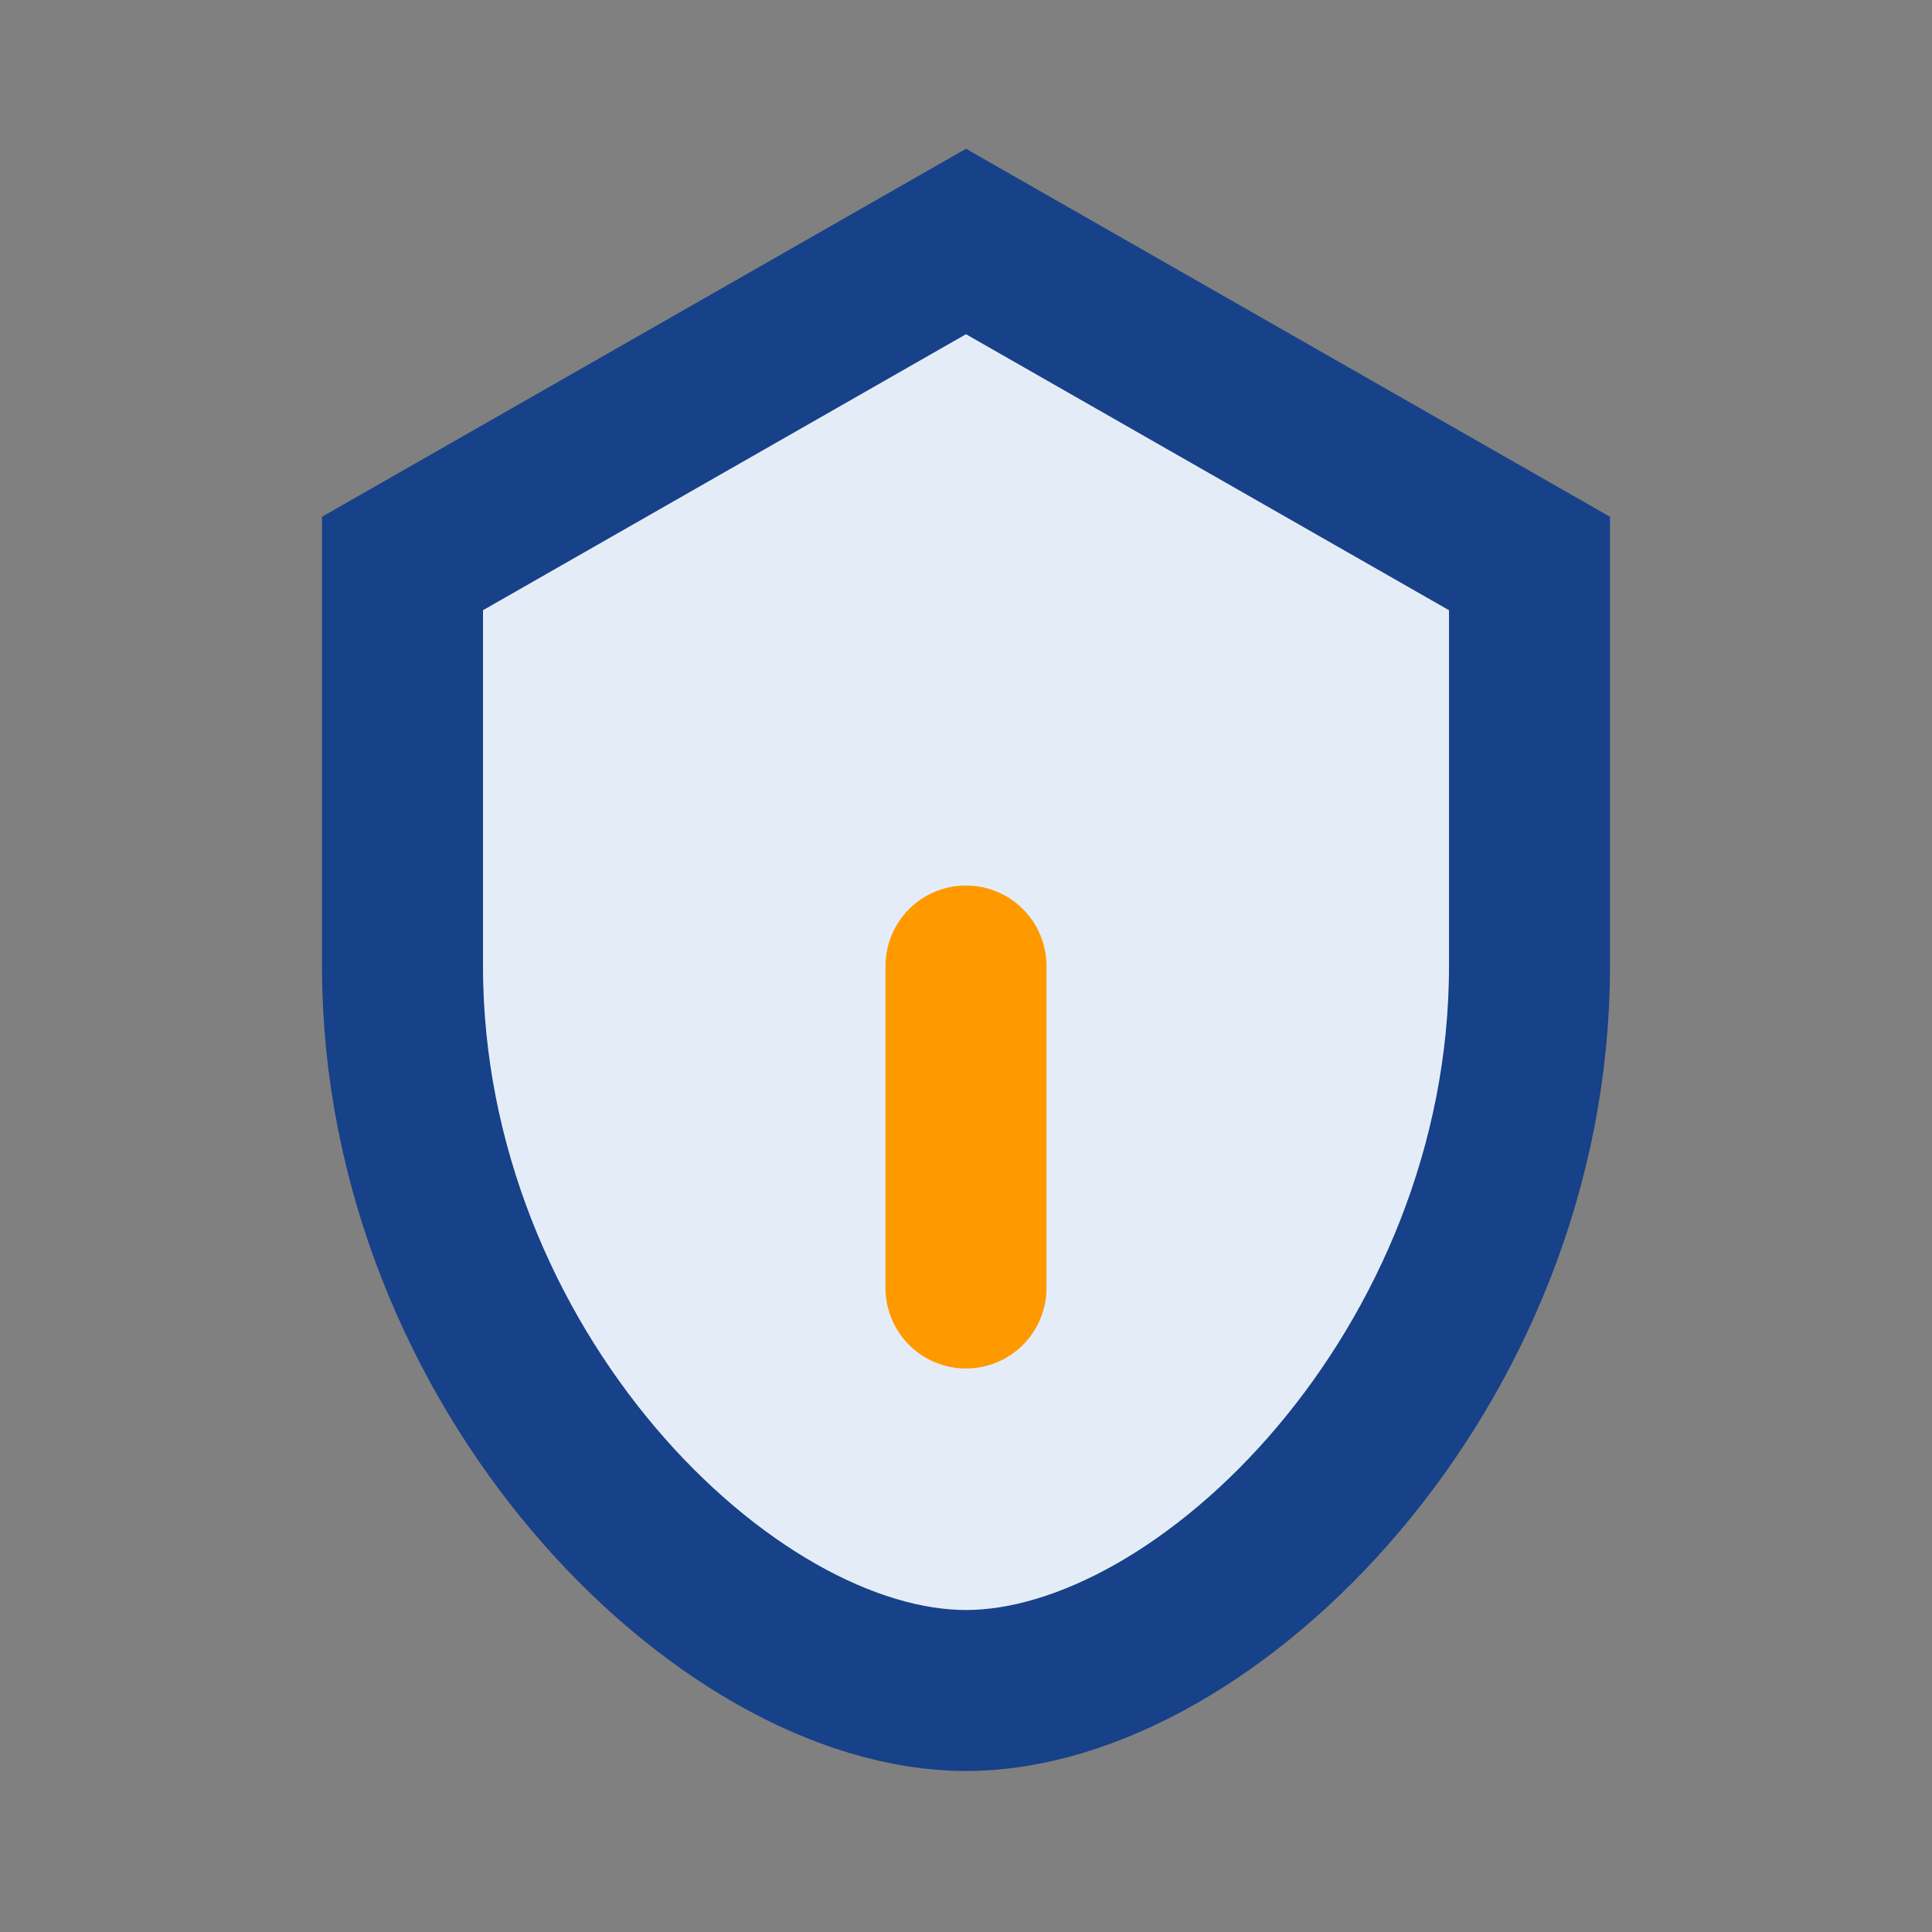
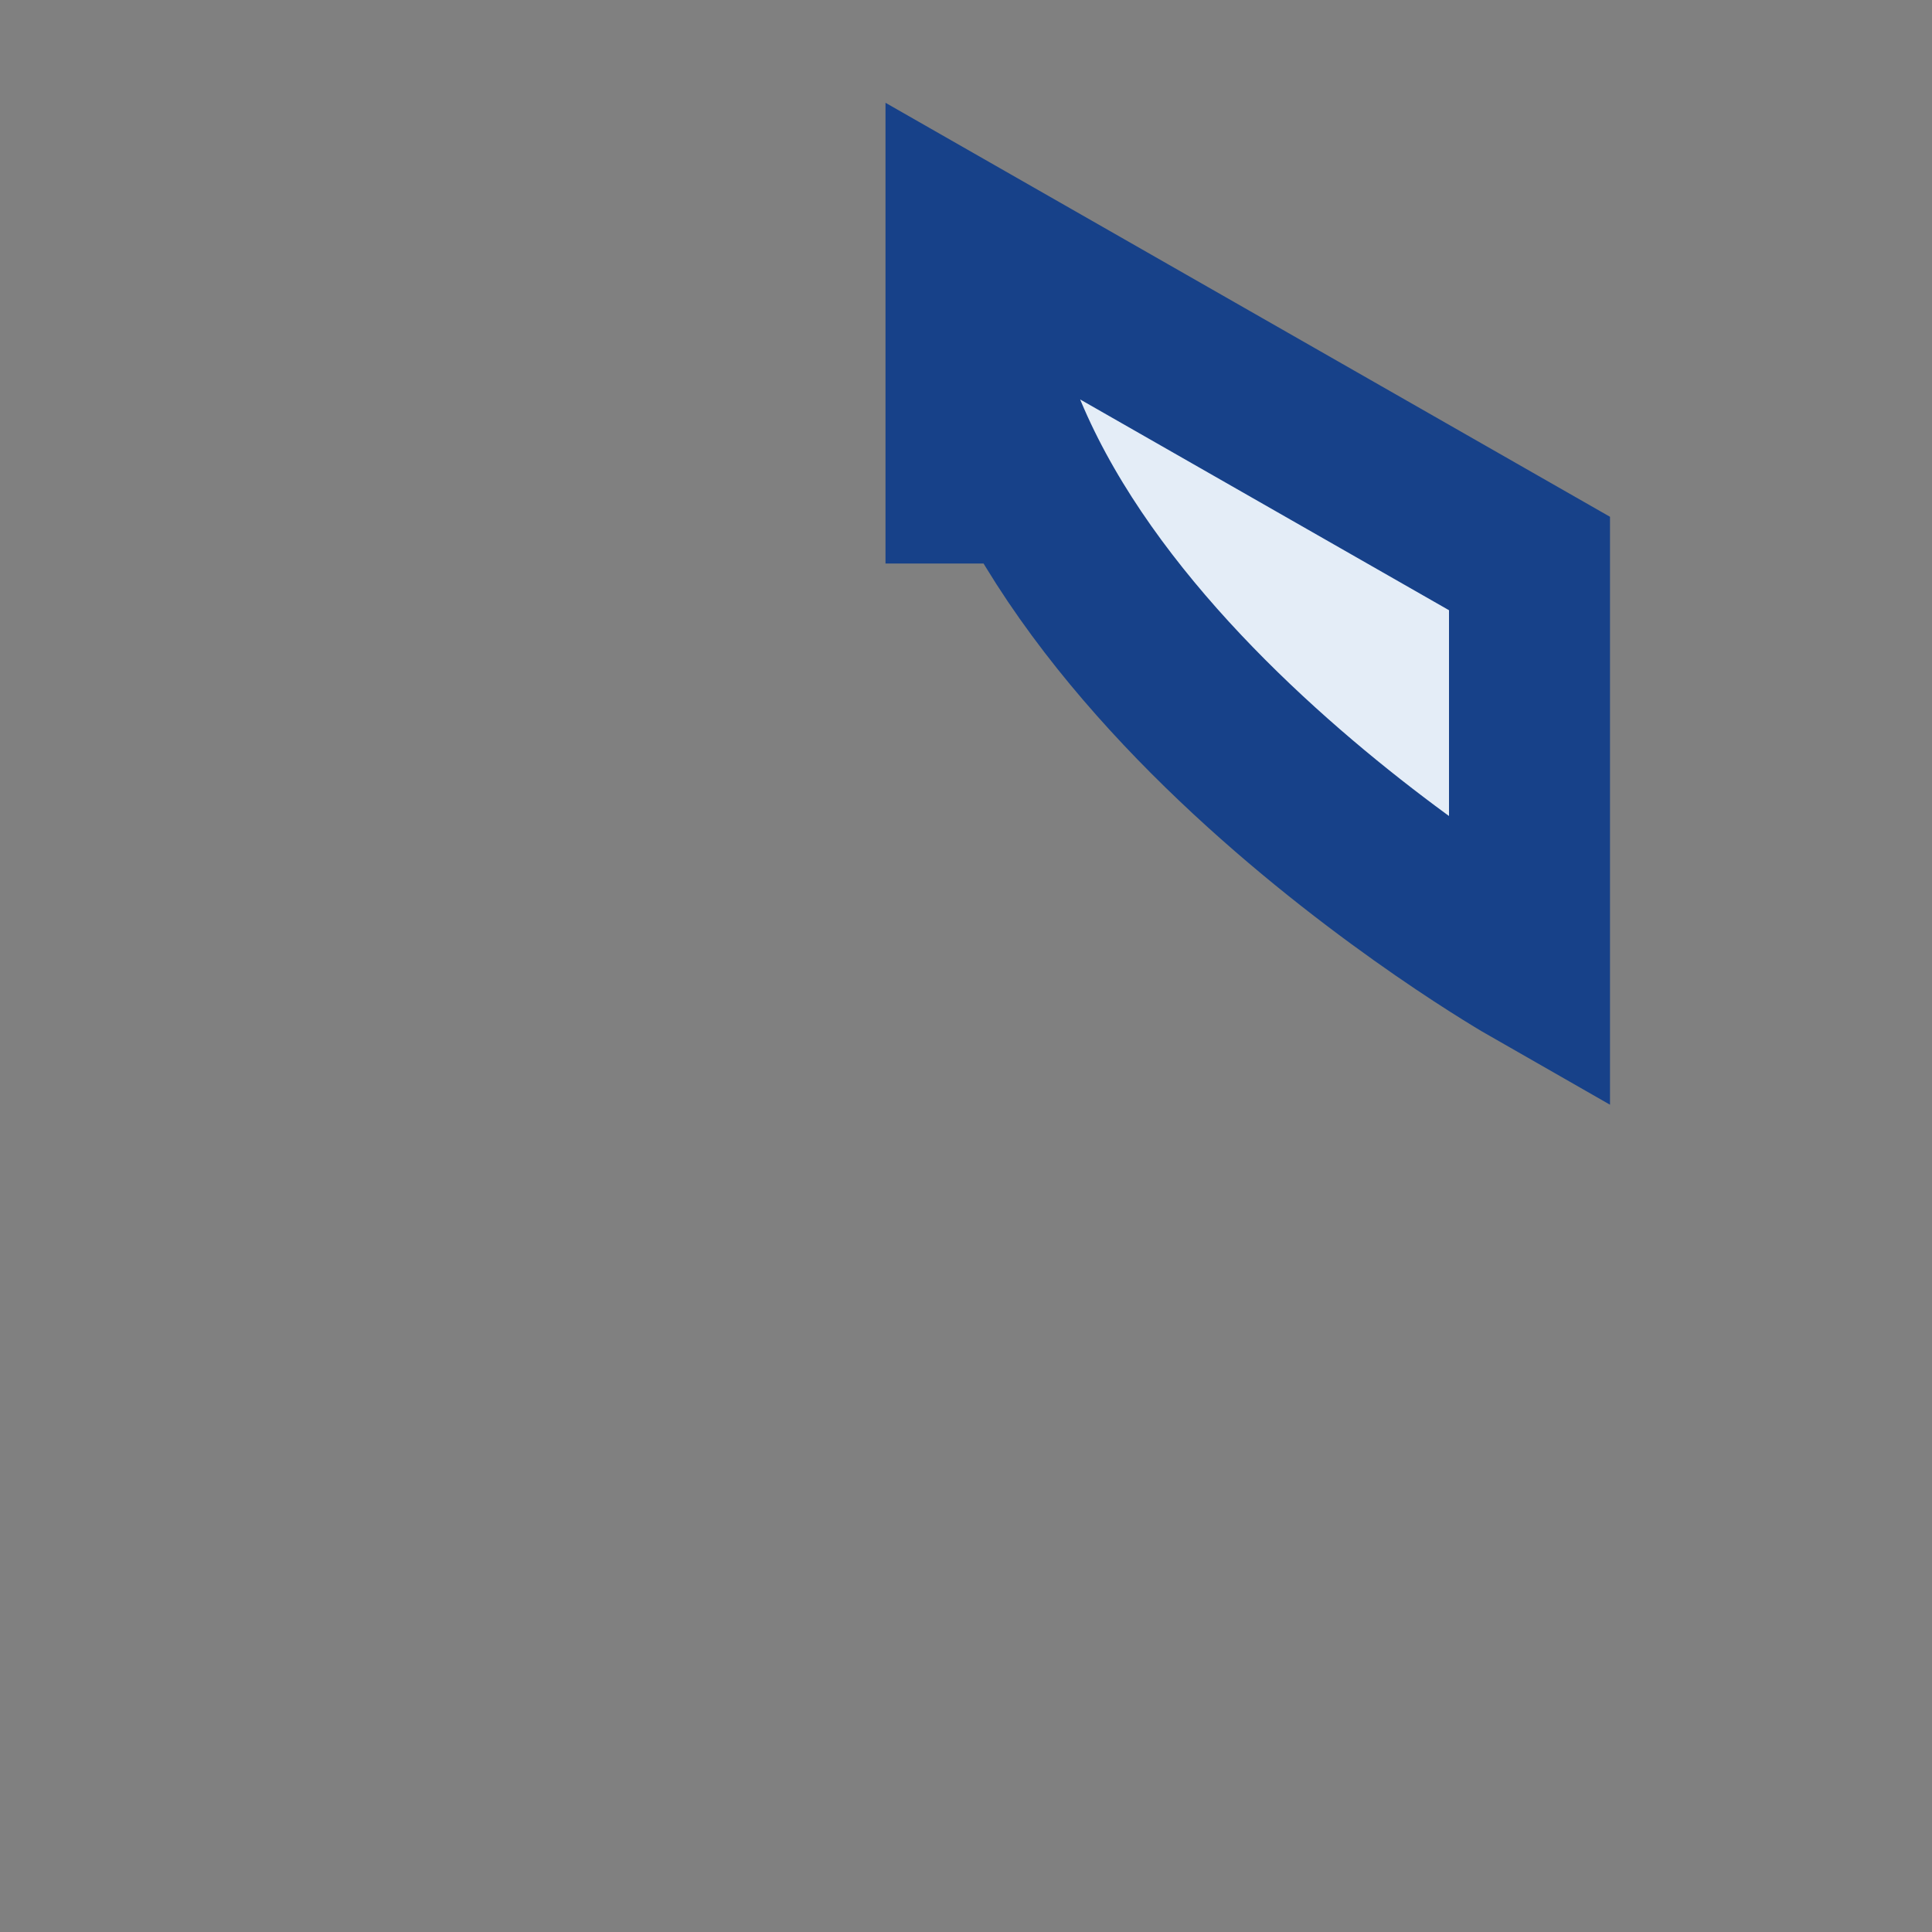
<svg xmlns="http://www.w3.org/2000/svg" width="24" height="24" viewBox="0 0 24 24">
  <rect x="0" y="0" width="24" height="24" fill="#808080" stroke="none" />
-   <path d="M12 3l7 4v5c0 5-4 9-7 9s-7-4-7-9V7z" fill="#E4EDF7" stroke="#174189" stroke-width="2" />
-   <path d="M12 12v4" stroke="#FF9900" stroke-width="2" stroke-linecap="round" />
+   <path d="M12 3l7 4v5s-7-4-7-9V7z" fill="#E4EDF7" stroke="#174189" stroke-width="2" />
</svg>